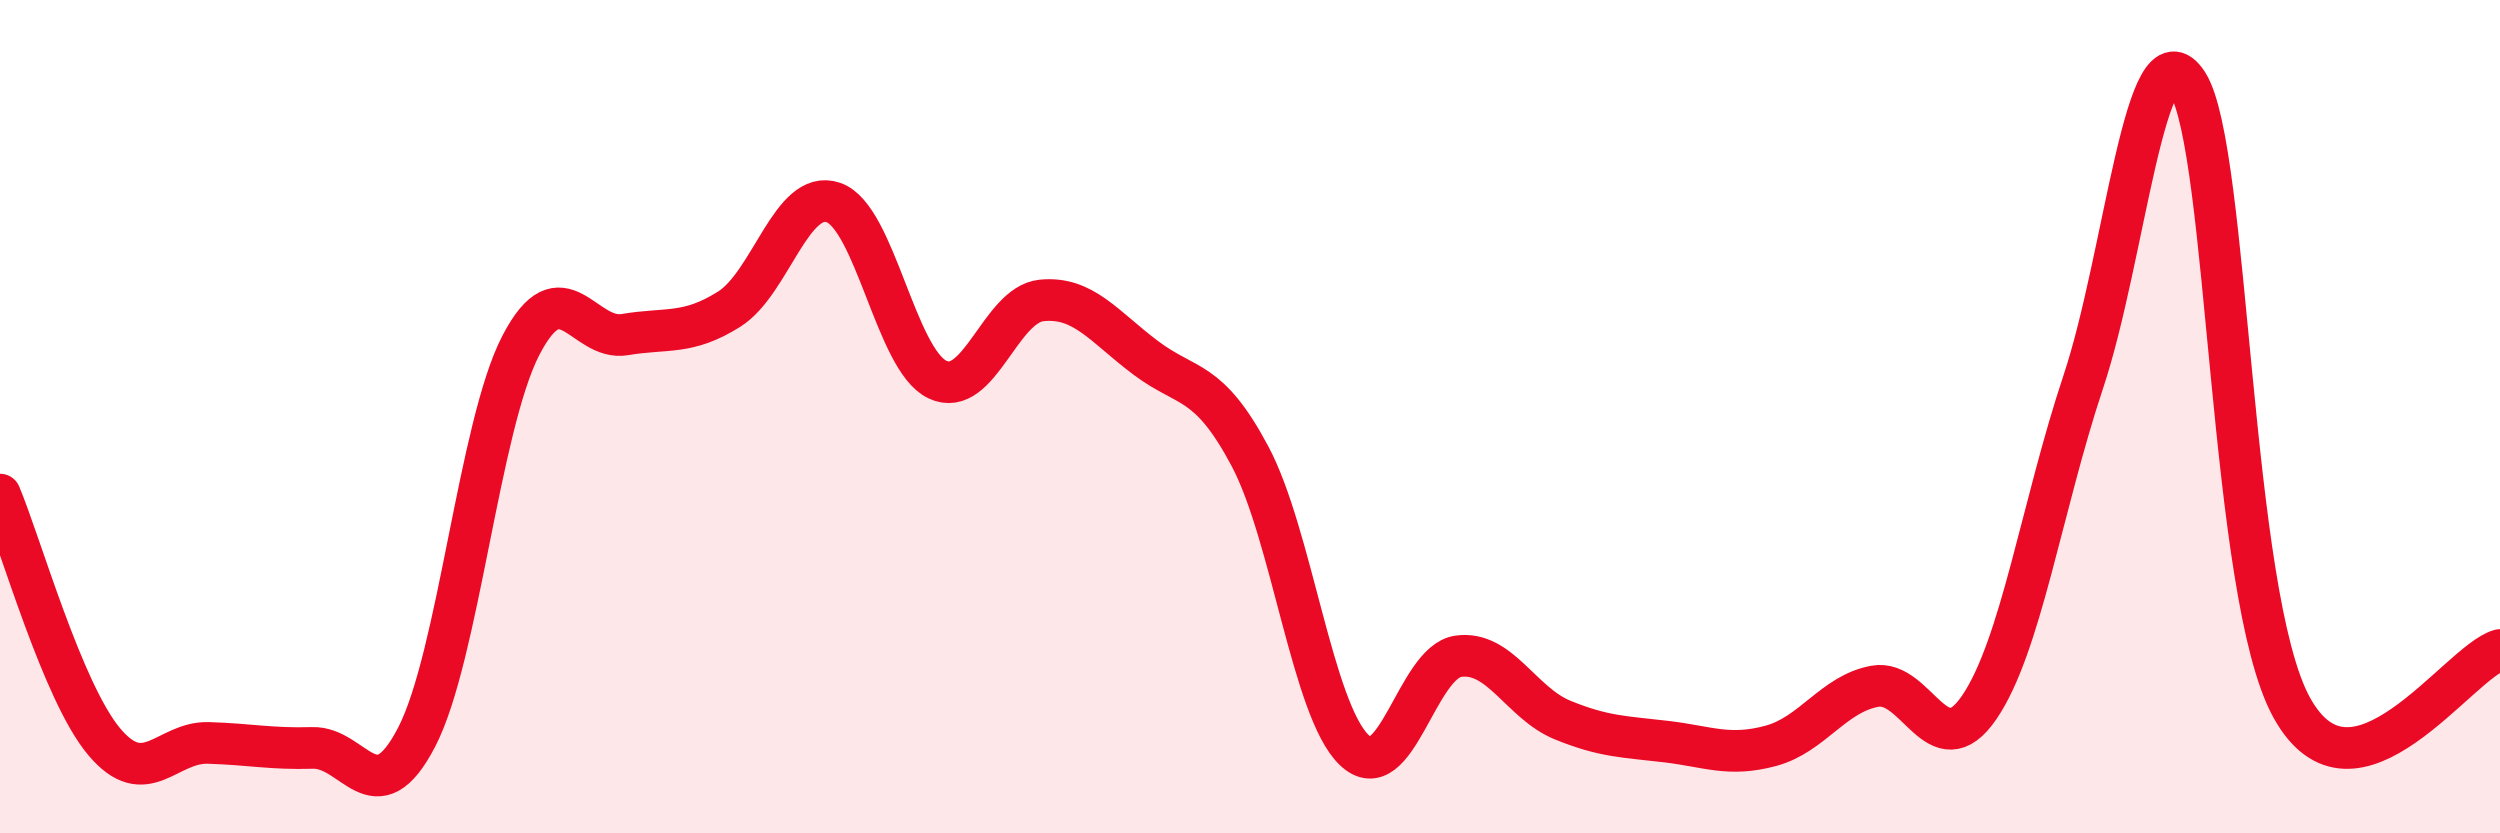
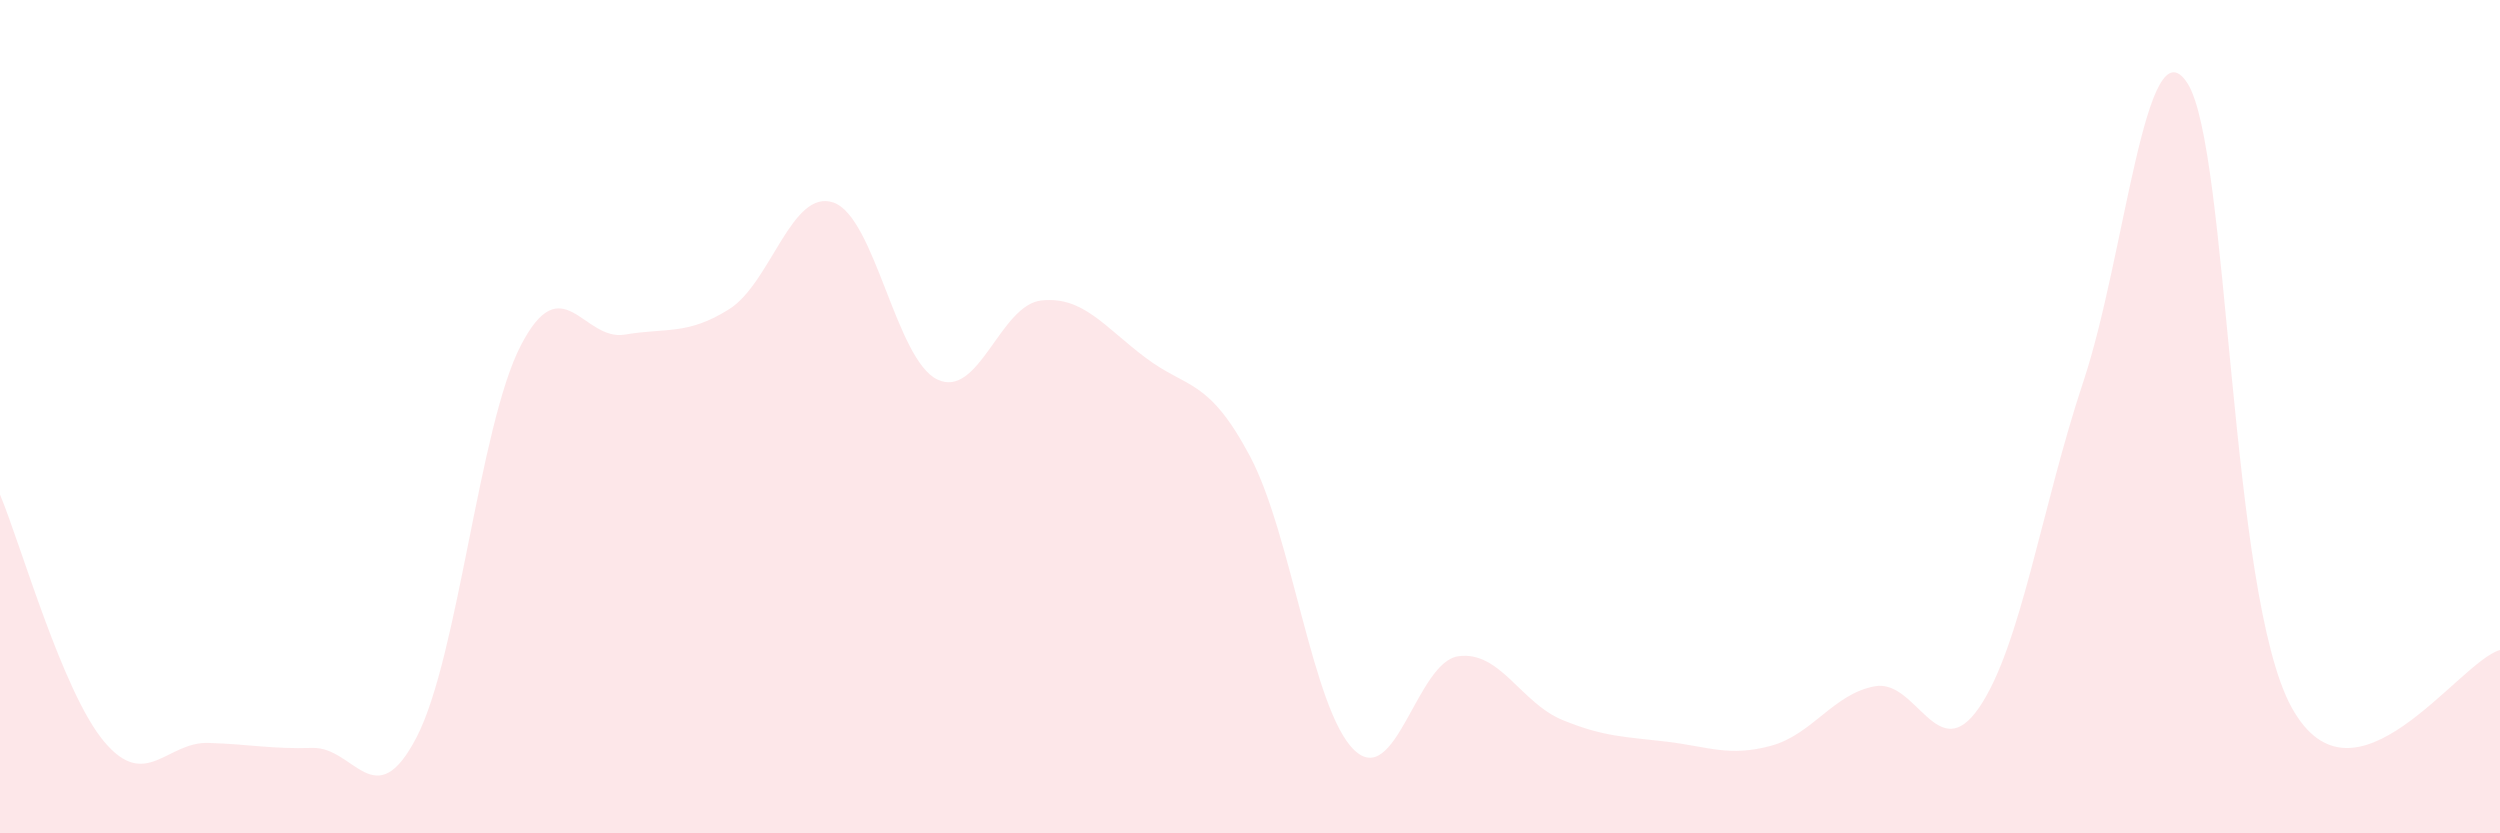
<svg xmlns="http://www.w3.org/2000/svg" width="60" height="20" viewBox="0 0 60 20">
  <path d="M 0,11.87 C 0.5,13.06 1.5,16.61 2.5,17.8 C 3.5,18.99 4,17.8 5,17.83 C 6,17.86 6.5,17.98 7.5,17.95 C 8.5,17.92 9,19.62 10,17.69 C 11,15.76 11.5,10.22 12.5,8.29 C 13.5,6.36 14,8.2 15,8.03 C 16,7.86 16.5,8.05 17.5,7.42 C 18.5,6.79 19,4.52 20,4.86 C 21,5.2 21.5,8.64 22.5,9.11 C 23.5,9.58 24,7.31 25,7.21 C 26,7.11 26.5,7.84 27.5,8.59 C 28.5,9.34 29,9.07 30,10.95 C 31,12.83 31.5,17.04 32.5,18 C 33.5,18.96 34,15.89 35,15.75 C 36,15.61 36.5,16.87 37.5,17.28 C 38.5,17.69 39,17.68 40,17.8 C 41,17.92 41.5,18.17 42.5,17.9 C 43.5,17.63 44,16.65 45,16.47 C 46,16.29 46.5,18.44 47.5,16.98 C 48.5,15.52 49,12.16 50,9.16 C 51,6.16 51.5,0.44 52.5,2 C 53.5,3.56 53.5,14.26 55,16.98 C 56.5,19.7 59,15.88 60,15.6L60 20L0 20Z" fill="#EB0A25" opacity="0.1" stroke-linecap="round" stroke-linejoin="round" />
-   <path d="M 0,11.87 C 0.5,13.06 1.5,16.61 2.5,17.8 C 3.5,18.99 4,17.8 5,17.83 C 6,17.86 6.5,17.98 7.5,17.95 C 8.5,17.92 9,19.62 10,17.69 C 11,15.76 11.5,10.22 12.5,8.29 C 13.5,6.36 14,8.2 15,8.03 C 16,7.86 16.5,8.05 17.5,7.42 C 18.5,6.79 19,4.52 20,4.86 C 21,5.2 21.5,8.64 22.5,9.11 C 23.5,9.58 24,7.31 25,7.21 C 26,7.11 26.5,7.84 27.5,8.59 C 28.5,9.34 29,9.07 30,10.95 C 31,12.83 31.5,17.04 32.5,18 C 33.5,18.96 34,15.89 35,15.75 C 36,15.61 36.5,16.87 37.5,17.28 C 38.5,17.69 39,17.68 40,17.8 C 41,17.92 41.5,18.17 42.5,17.9 C 43.5,17.63 44,16.65 45,16.47 C 46,16.29 46.5,18.44 47.5,16.98 C 48.5,15.52 49,12.16 50,9.16 C 51,6.16 51.5,0.44 52.5,2 C 53.5,3.56 53.5,14.26 55,16.98 C 56.5,19.7 59,15.88 60,15.6" stroke="#EB0A25" stroke-width="1" fill="none" stroke-linecap="round" stroke-linejoin="round" />
</svg>